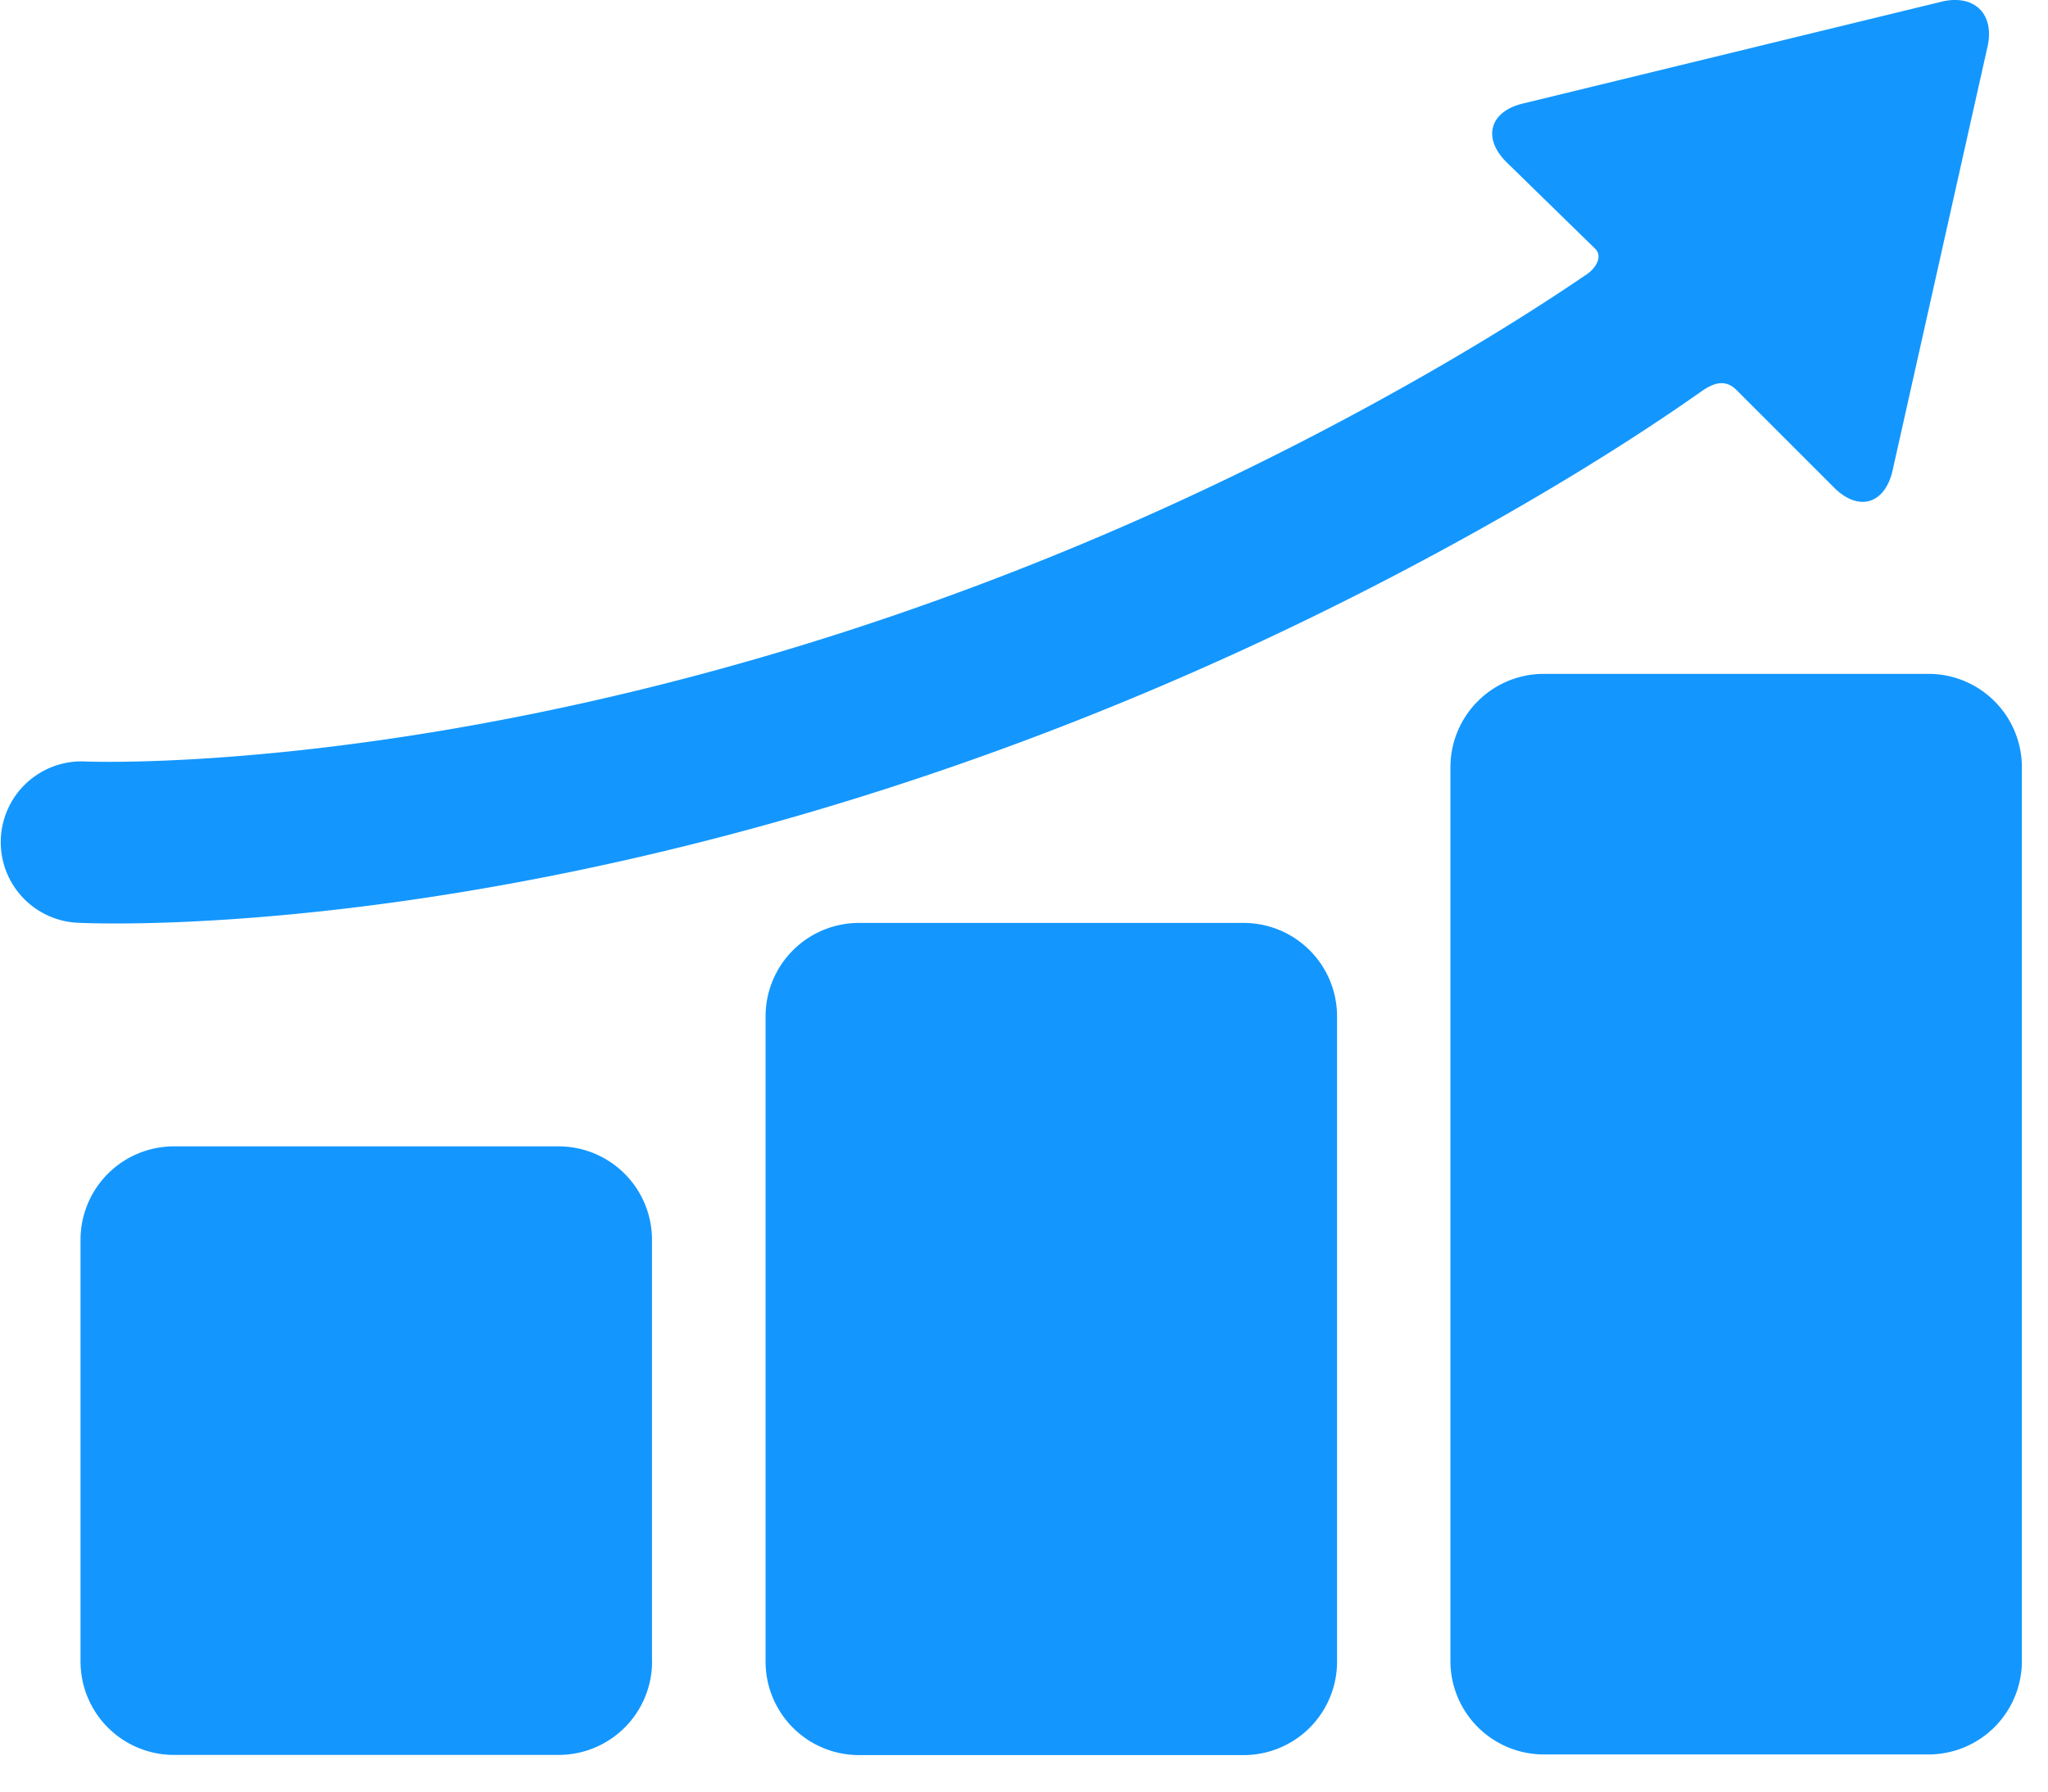
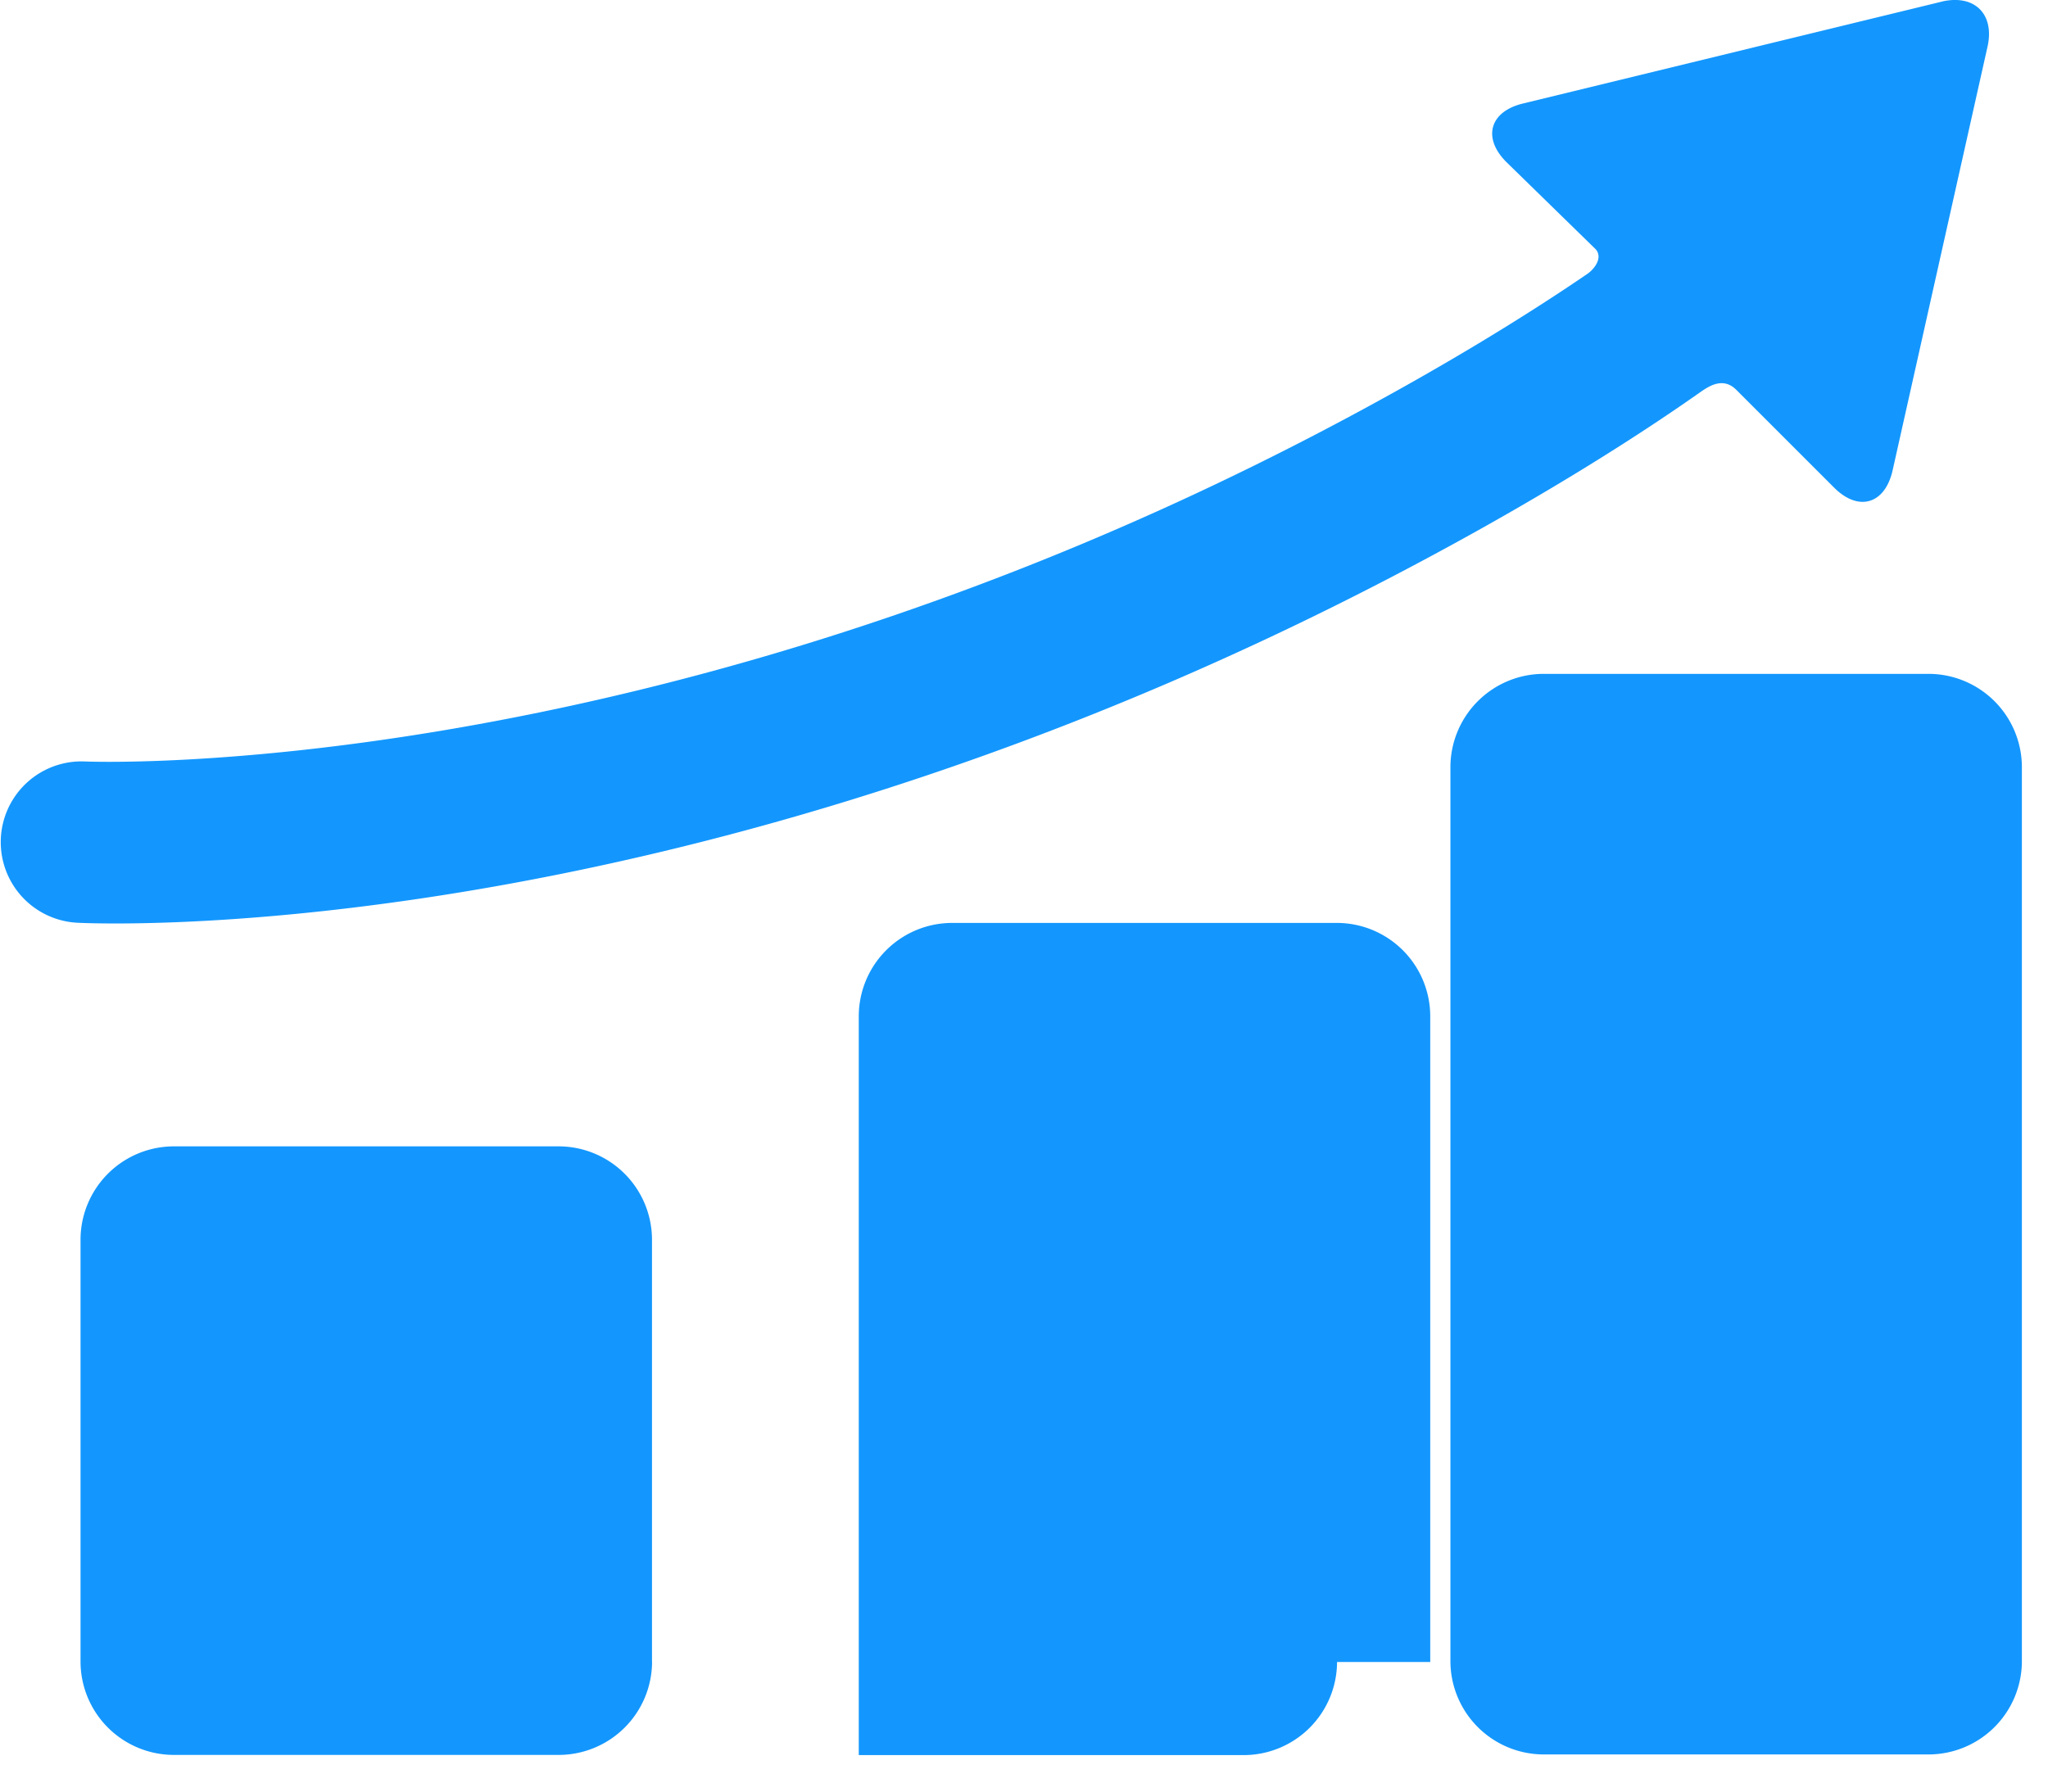
<svg xmlns="http://www.w3.org/2000/svg" width="56" height="49" viewBox="0 0 56 49" fill="none">
-   <path d="M17.83 45.45a2.555 2.555 0 0 1-2.548 2.547H4.75a2.555 2.555 0 0 1-2.548-2.548V33.9a2.555 2.555 0 0 1 2.548-2.547h10.53a2.555 2.555 0 0 1 2.548 2.547v11.55zM36.56 45.455a2.555 2.555 0 0 1-2.548 2.547h-10.53a2.555 2.555 0 0 1-2.548-2.547V27.79a2.555 2.555 0 0 1 2.547-2.548h10.531a2.555 2.555 0 0 1 2.548 2.548v17.665zM55.286 45.436a2.555 2.555 0 0 1-2.547 2.548H42.208a2.555 2.555 0 0 1-2.548-2.548V20.977a2.555 2.555 0 0 1 2.548-2.547h10.53a2.555 2.555 0 0 1 2.548 2.547v24.46zM53.082.048 41.64 2.832c-.908.22-1.11.94-.45 1.6l2.442 2.385c.205.234-.038.545-.231.676-1.538 1.05-3.978 2.59-7.351 4.35-18.364 9.581-33.501 8.993-33.73 8.983a2.208 2.208 0 0 0-.226 4.41c.09.005.455.021 1.067.021 3.925 0 18.023-.677 34.932-9.498 4-2.088 6.773-3.888 8.392-5.028.23-.16.628-.439.997-.064l2.67 2.67c.661.661 1.378.458 1.594-.45L54.341 1.3c.216-.91-.35-1.473-1.259-1.253z" fill="#1397FE" />
+   <path d="M17.83 45.45a2.555 2.555 0 0 1-2.548 2.547H4.75a2.555 2.555 0 0 1-2.548-2.548V33.9a2.555 2.555 0 0 1 2.548-2.547h10.53a2.555 2.555 0 0 1 2.548 2.547v11.55zM36.56 45.455a2.555 2.555 0 0 1-2.548 2.547h-10.53V27.79a2.555 2.555 0 0 1 2.547-2.548h10.531a2.555 2.555 0 0 1 2.548 2.548v17.665zM55.286 45.436a2.555 2.555 0 0 1-2.547 2.548H42.208a2.555 2.555 0 0 1-2.548-2.548V20.977a2.555 2.555 0 0 1 2.548-2.547h10.53a2.555 2.555 0 0 1 2.548 2.547v24.46zM53.082.048 41.64 2.832c-.908.22-1.11.94-.45 1.6l2.442 2.385c.205.234-.038.545-.231.676-1.538 1.05-3.978 2.59-7.351 4.35-18.364 9.581-33.501 8.993-33.73 8.983a2.208 2.208 0 0 0-.226 4.41c.09.005.455.021 1.067.021 3.925 0 18.023-.677 34.932-9.498 4-2.088 6.773-3.888 8.392-5.028.23-.16.628-.439.997-.064l2.67 2.67c.661.661 1.378.458 1.594-.45L54.341 1.3c.216-.91-.35-1.473-1.259-1.253z" fill="#1397FE" />
</svg>